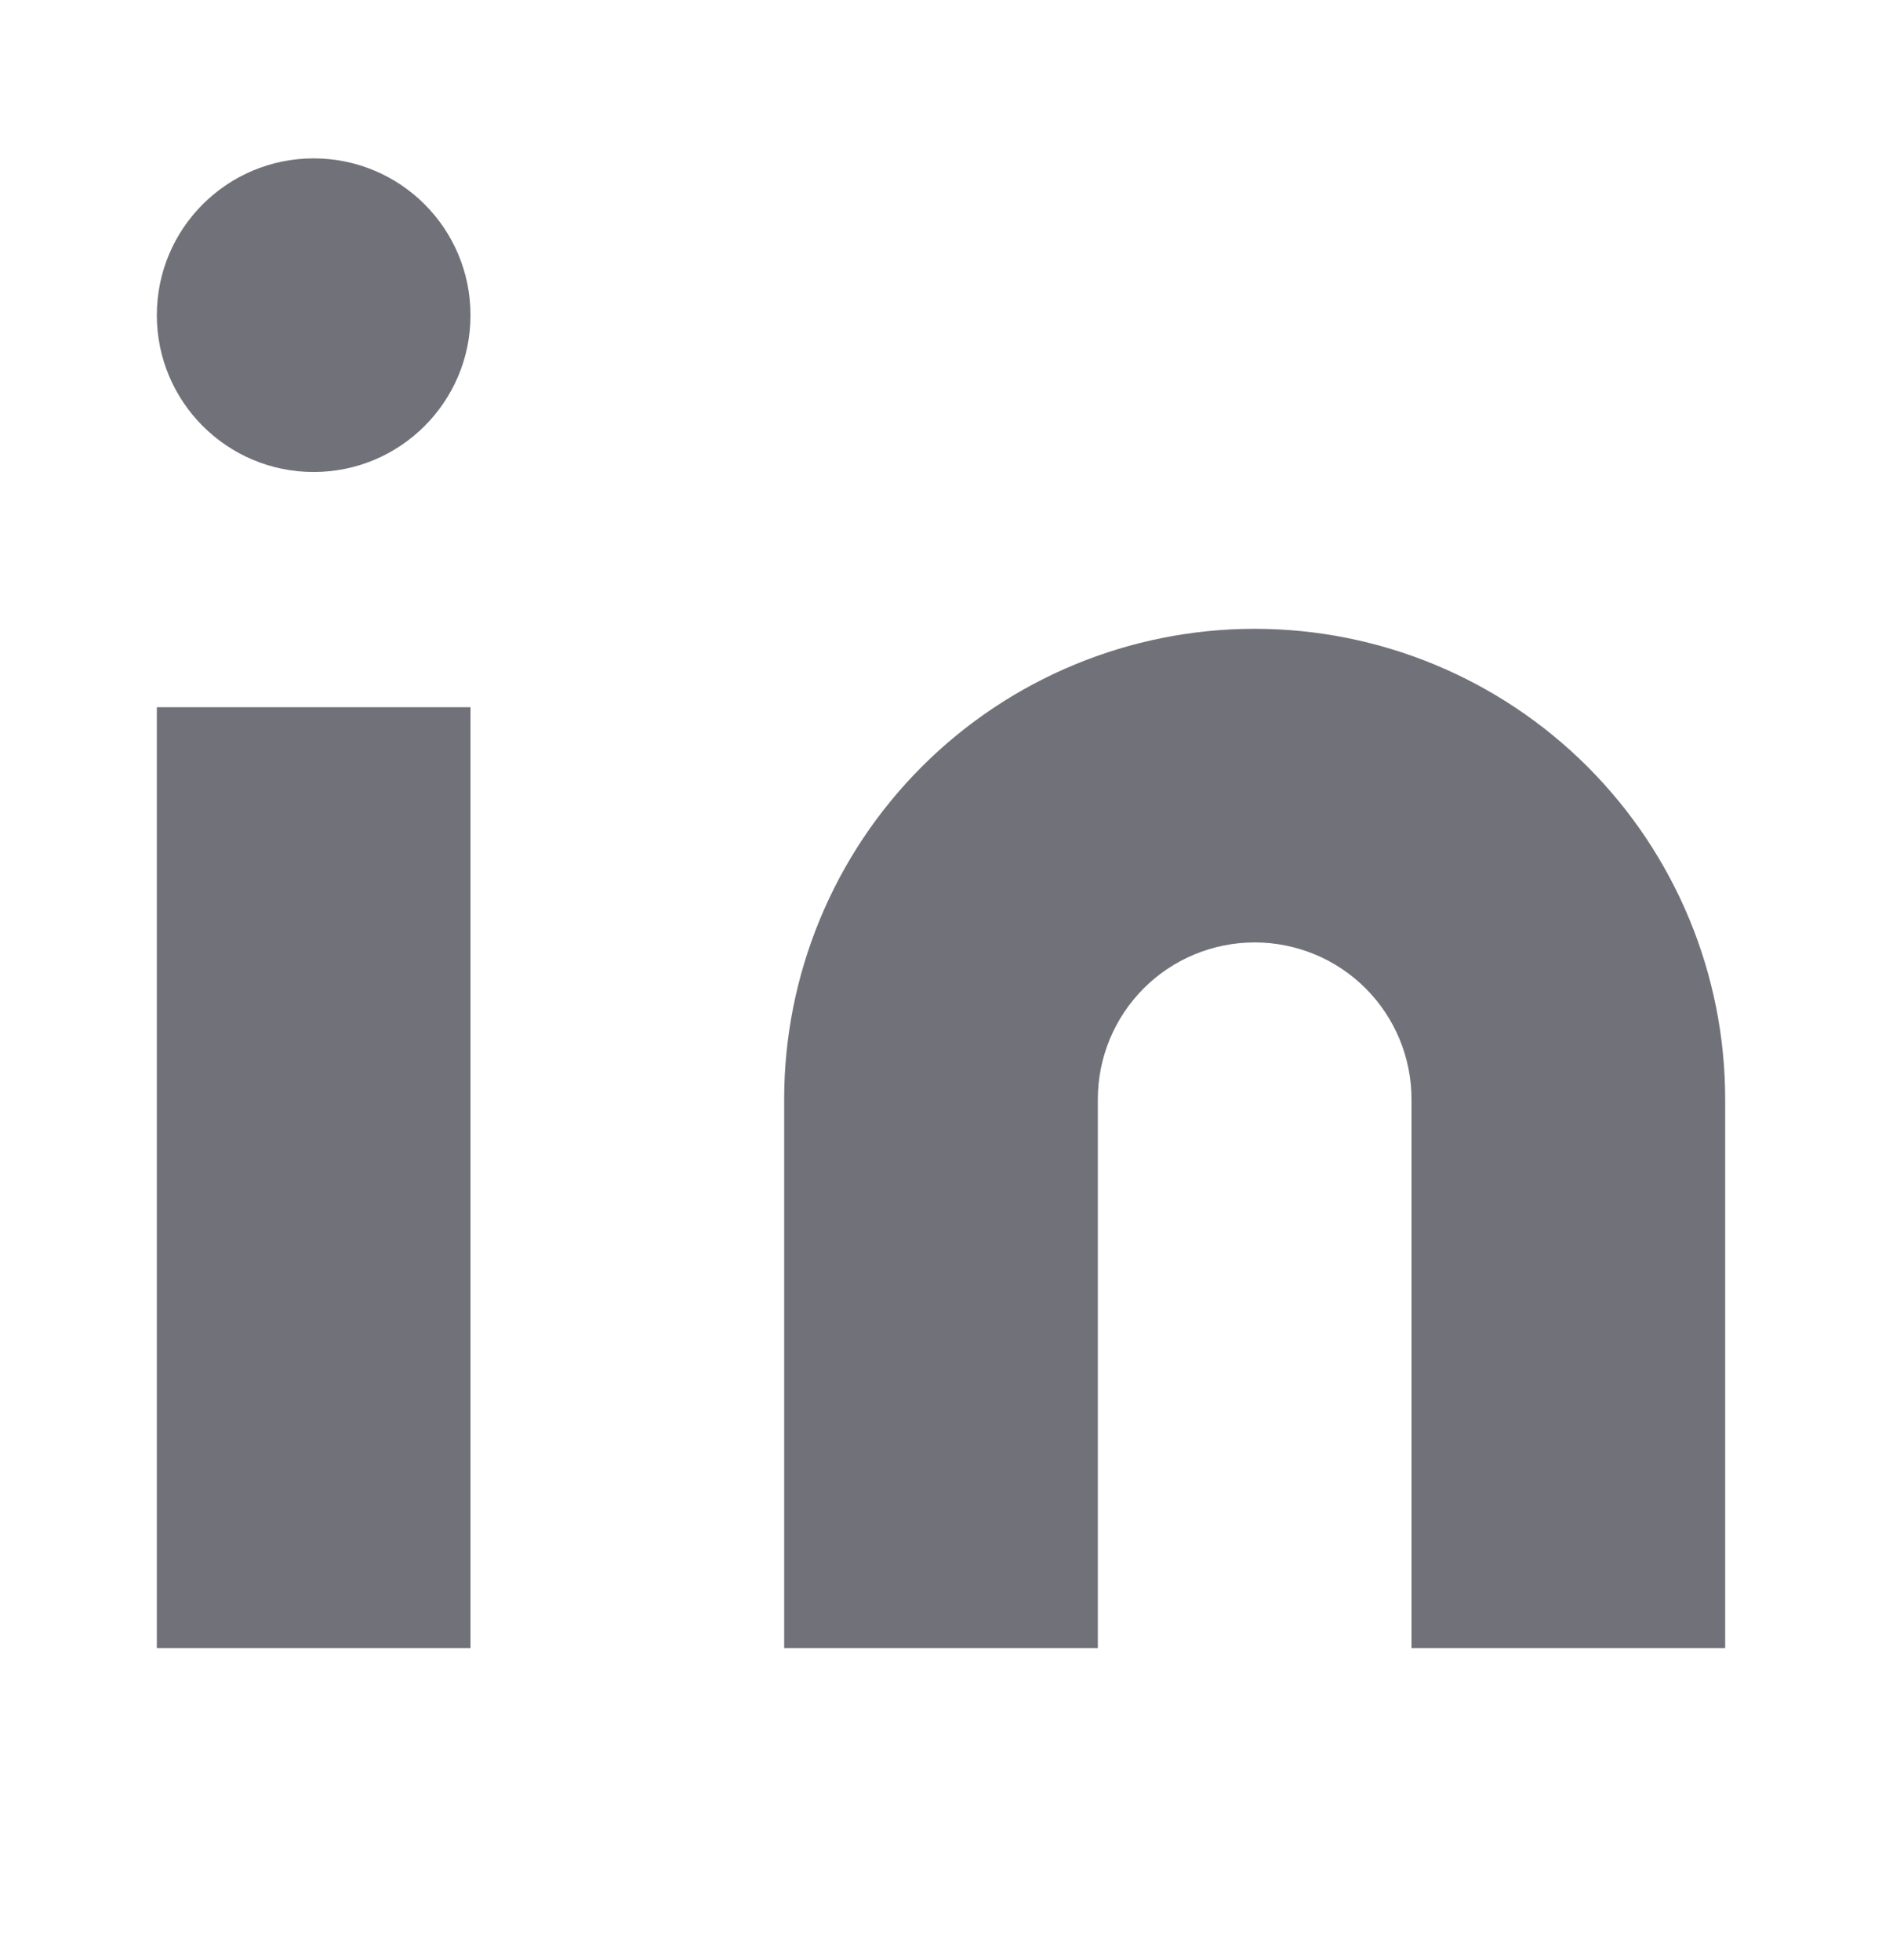
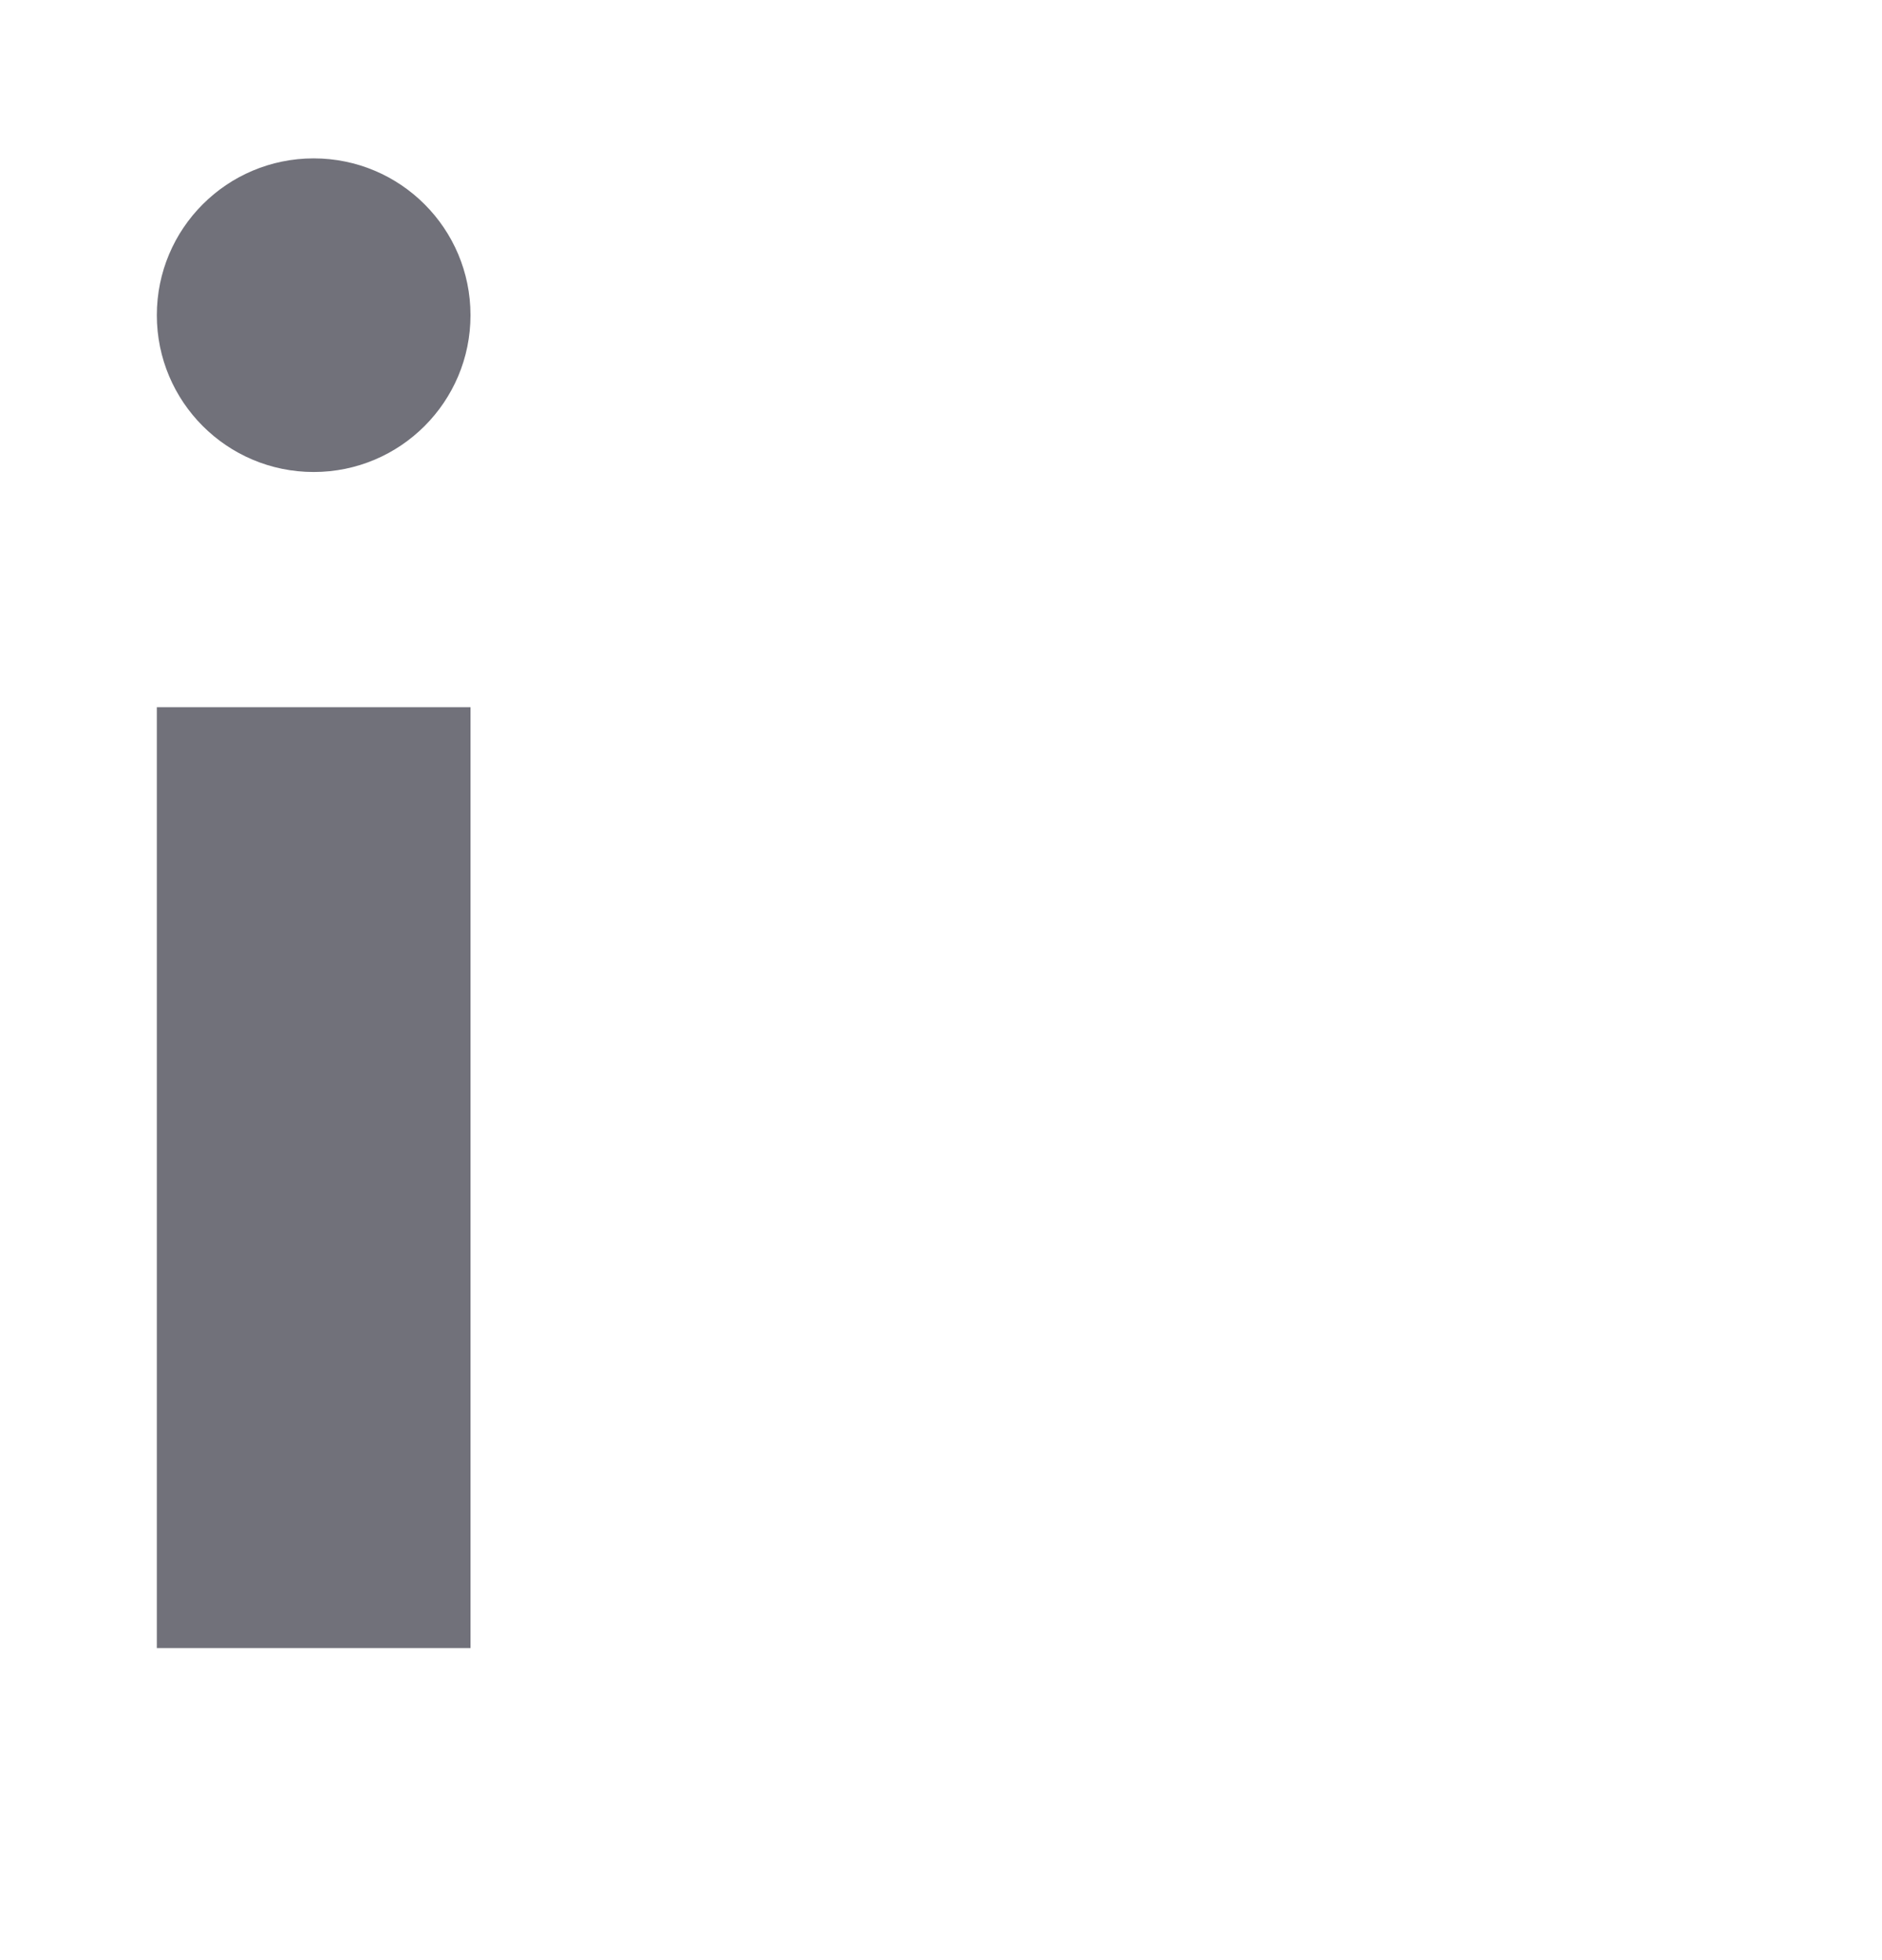
<svg xmlns="http://www.w3.org/2000/svg" width="24" height="25" viewBox="0 0 24 25" fill="none">
-   <path d="M16 8.02C17.591 8.02 19.117 8.652 20.243 9.777C21.368 10.902 22 12.428 22 14.02V21.02H18V14.02C18 13.489 17.789 12.98 17.414 12.605C17.039 12.23 16.53 12.02 16 12.02C15.47 12.02 14.961 12.23 14.586 12.605C14.211 12.98 14 13.489 14 14.02V21.02H10V14.02C10 12.428 10.632 10.902 11.757 9.777C12.883 8.652 14.409 8.02 16 8.02Z" fill="#71717A" />
  <path d="M6 9.02H2V21.02H6V9.02Z" fill="#71717A" />
  <path d="M4 6.02C5.105 6.02 6 5.124 6 4.02C6 2.915 5.105 2.02 4 2.02C2.895 2.02 2 2.915 2 4.02C2 5.124 2.895 6.02 4 6.02Z" fill="#71717A" />
</svg>